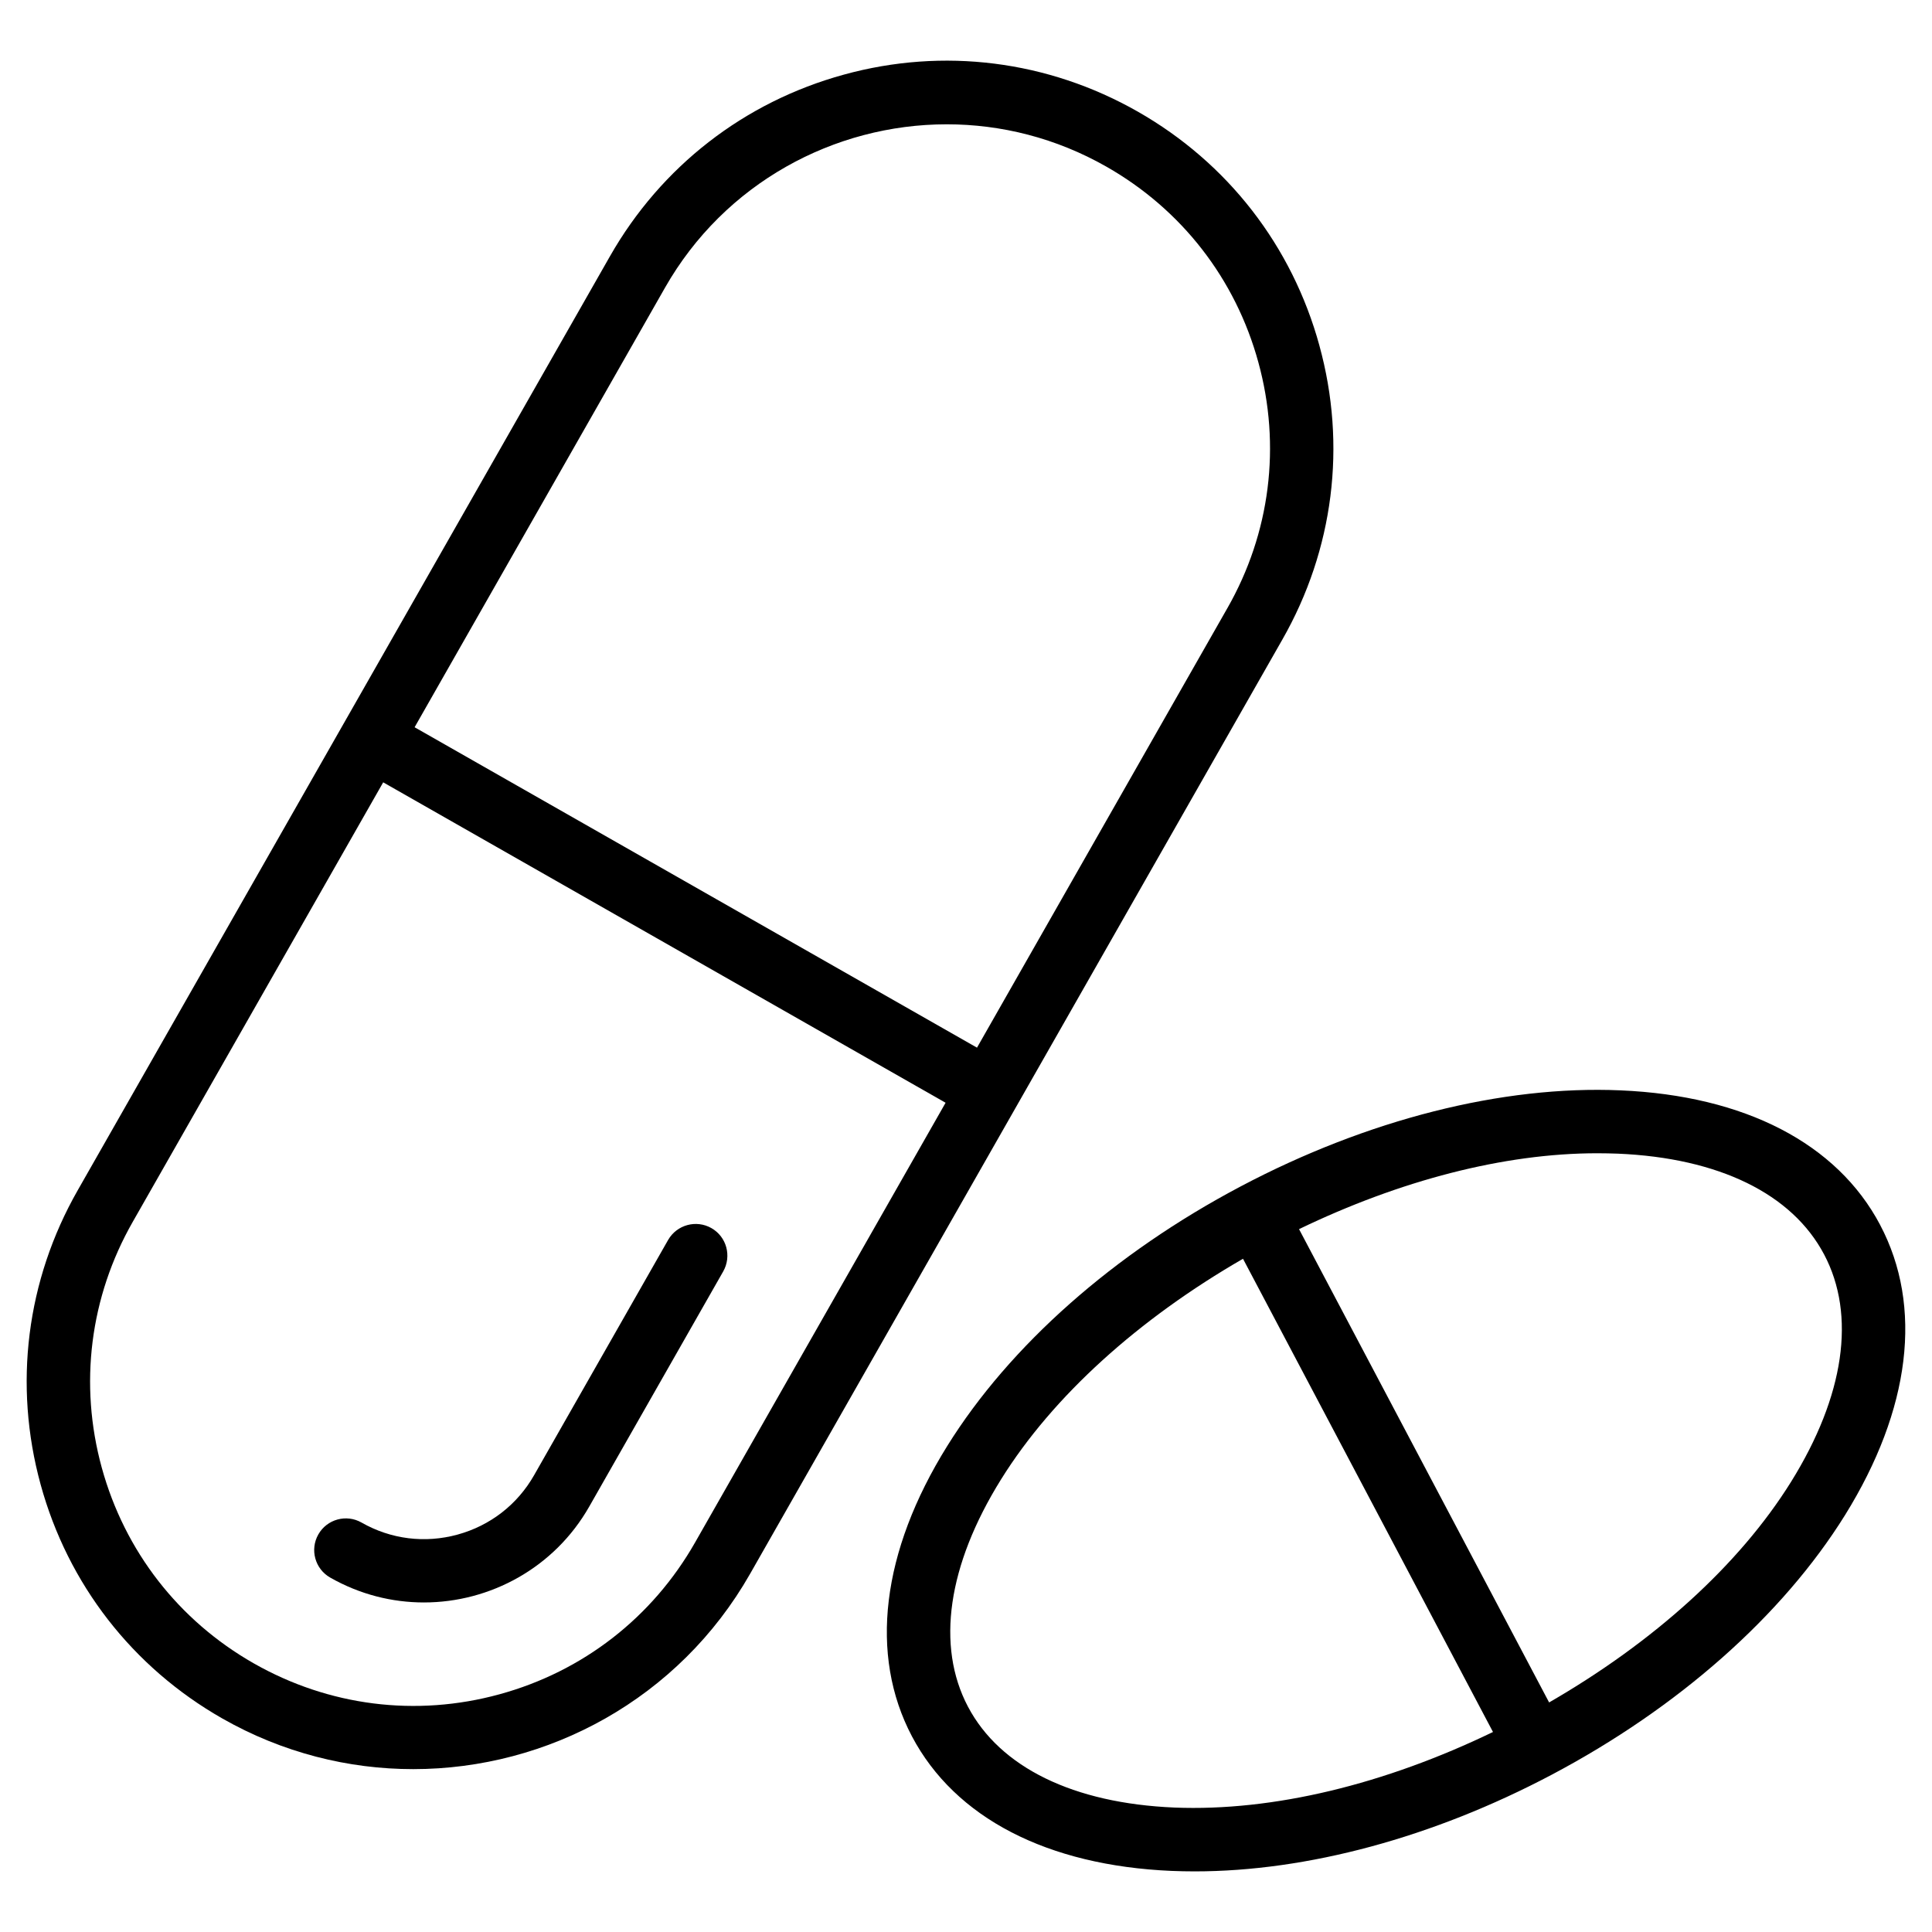
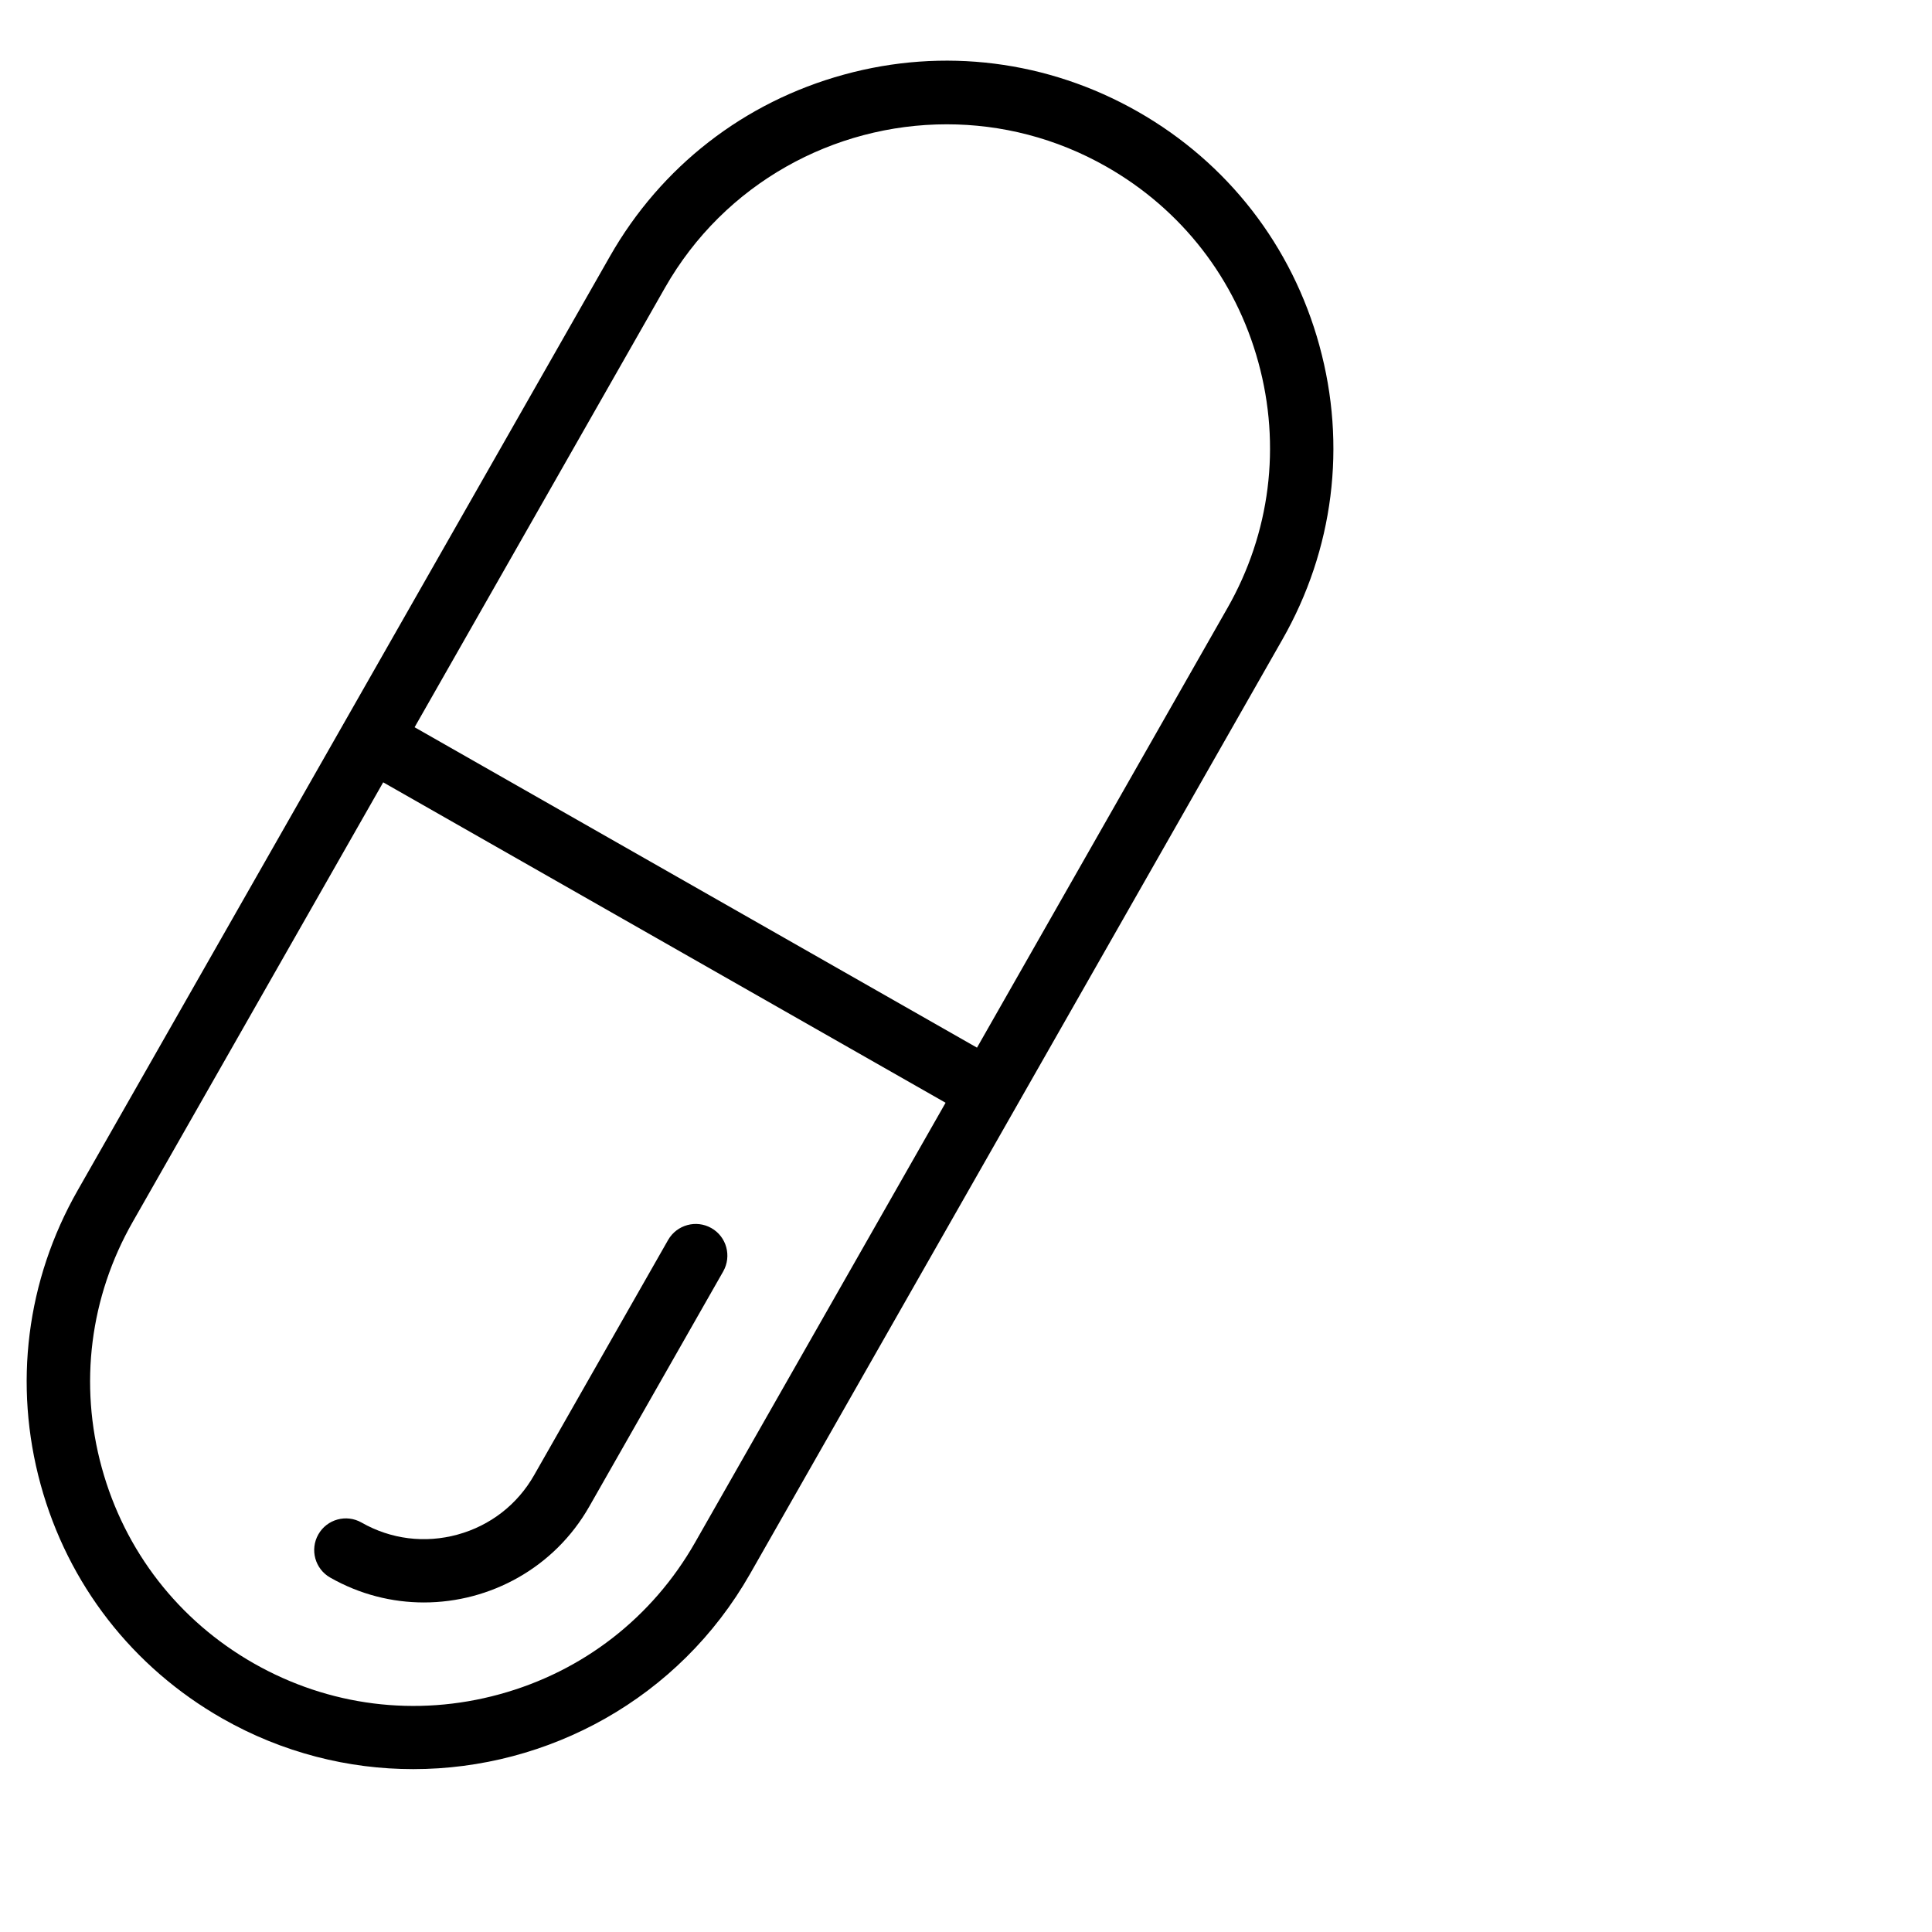
<svg xmlns="http://www.w3.org/2000/svg" fill="#000000" width="800px" height="800px" version="1.1" viewBox="144 144 512 512">
  <g>
-     <path d="m642.25 468.6c-11.398-21.578-35.855-34.238-68.812-35.645-31.234-1.363-67.07 7.703-100.66 25.465-33.566 17.738-61.191 42.172-77.754 68.789-17.445 28.023-20.738 55.355-9.34 76.957 11.398 21.578 35.855 34.238 68.812 35.645 2.016 0.082 4.051 0.125 6.109 0.125 29.828 0 63.145-8.984 94.57-25.59 33.566-17.738 61.191-42.172 77.754-68.789 17.422-28.047 20.738-55.355 9.316-76.957zm-187.04 154.42c-26.742-1.133-46.184-10.621-54.684-26.723s-5.394-37.492 8.754-60.227c13.793-22.168 36.547-42.57 64.129-58.484l66.25 125.41c-28.629 13.832-58.145 21.074-84.449 20.027zm163.45-86.34c-13.793 22.168-36.547 42.57-64.129 58.484l-66.273-125.43c26.723-12.891 54.285-20.109 79.035-20.109 1.828 0 3.652 0.043 5.438 0.105 26.766 1.133 46.184 10.621 54.684 26.723 8.5 16.074 5.394 37.465-8.754 60.223z" />
    <path d="m493.66 235.59c-7.242-26.43-24.328-48.449-48.137-62.012-23.824-13.562-51.516-17.066-77.879-9.805-26.426 7.242-48.449 24.352-62.008 48.156l-141.07 247.56c-13.562 23.805-17.047 51.473-9.805 77.902 7.242 26.43 24.352 48.449 48.137 62.012 15.996 9.109 33.418 13.434 50.613 13.434 35.688 0 70.406-18.621 89.277-51.766l141.05-247.58c13.602-23.824 17.086-51.492 9.82-77.898zm-165.44 317.15c-11.336 19.922-29.746 34.219-51.852 40.262-22.105 6.066-45.238 3.129-65.137-8.207-19.902-11.336-34.195-29.746-40.262-51.852-6.066-22.105-3.148-45.238 8.207-65.137l66.375-116.48 149.04 84.914zm141.05-247.58-66.355 116.48-149.04-84.914 66.355-116.48c15.785-27.73 44.84-43.305 74.668-43.305 14.379 0 28.949 3.609 42.32 11.23 19.922 11.336 34.219 29.746 40.262 51.852 6.066 22.102 3.148 45.238-8.207 65.137z" />
    <path d="m332.53 469.46c-4.031-2.289-9.152-0.883-11.465 3.129l-35.52 62.348c-4.43 7.789-11.629 13.371-20.277 15.742-8.629 2.371-17.676 1.258-25.465-3.191-4.031-2.289-9.152-0.883-11.441 3.148-2.289 4.031-0.883 9.152 3.148 11.441 7.852 4.473 16.395 6.59 24.832 6.59 17.508 0 34.555-9.152 43.809-25.402l35.52-62.348c2.273-4.047 0.887-9.168-3.141-11.457z" />
  </g>
</svg>